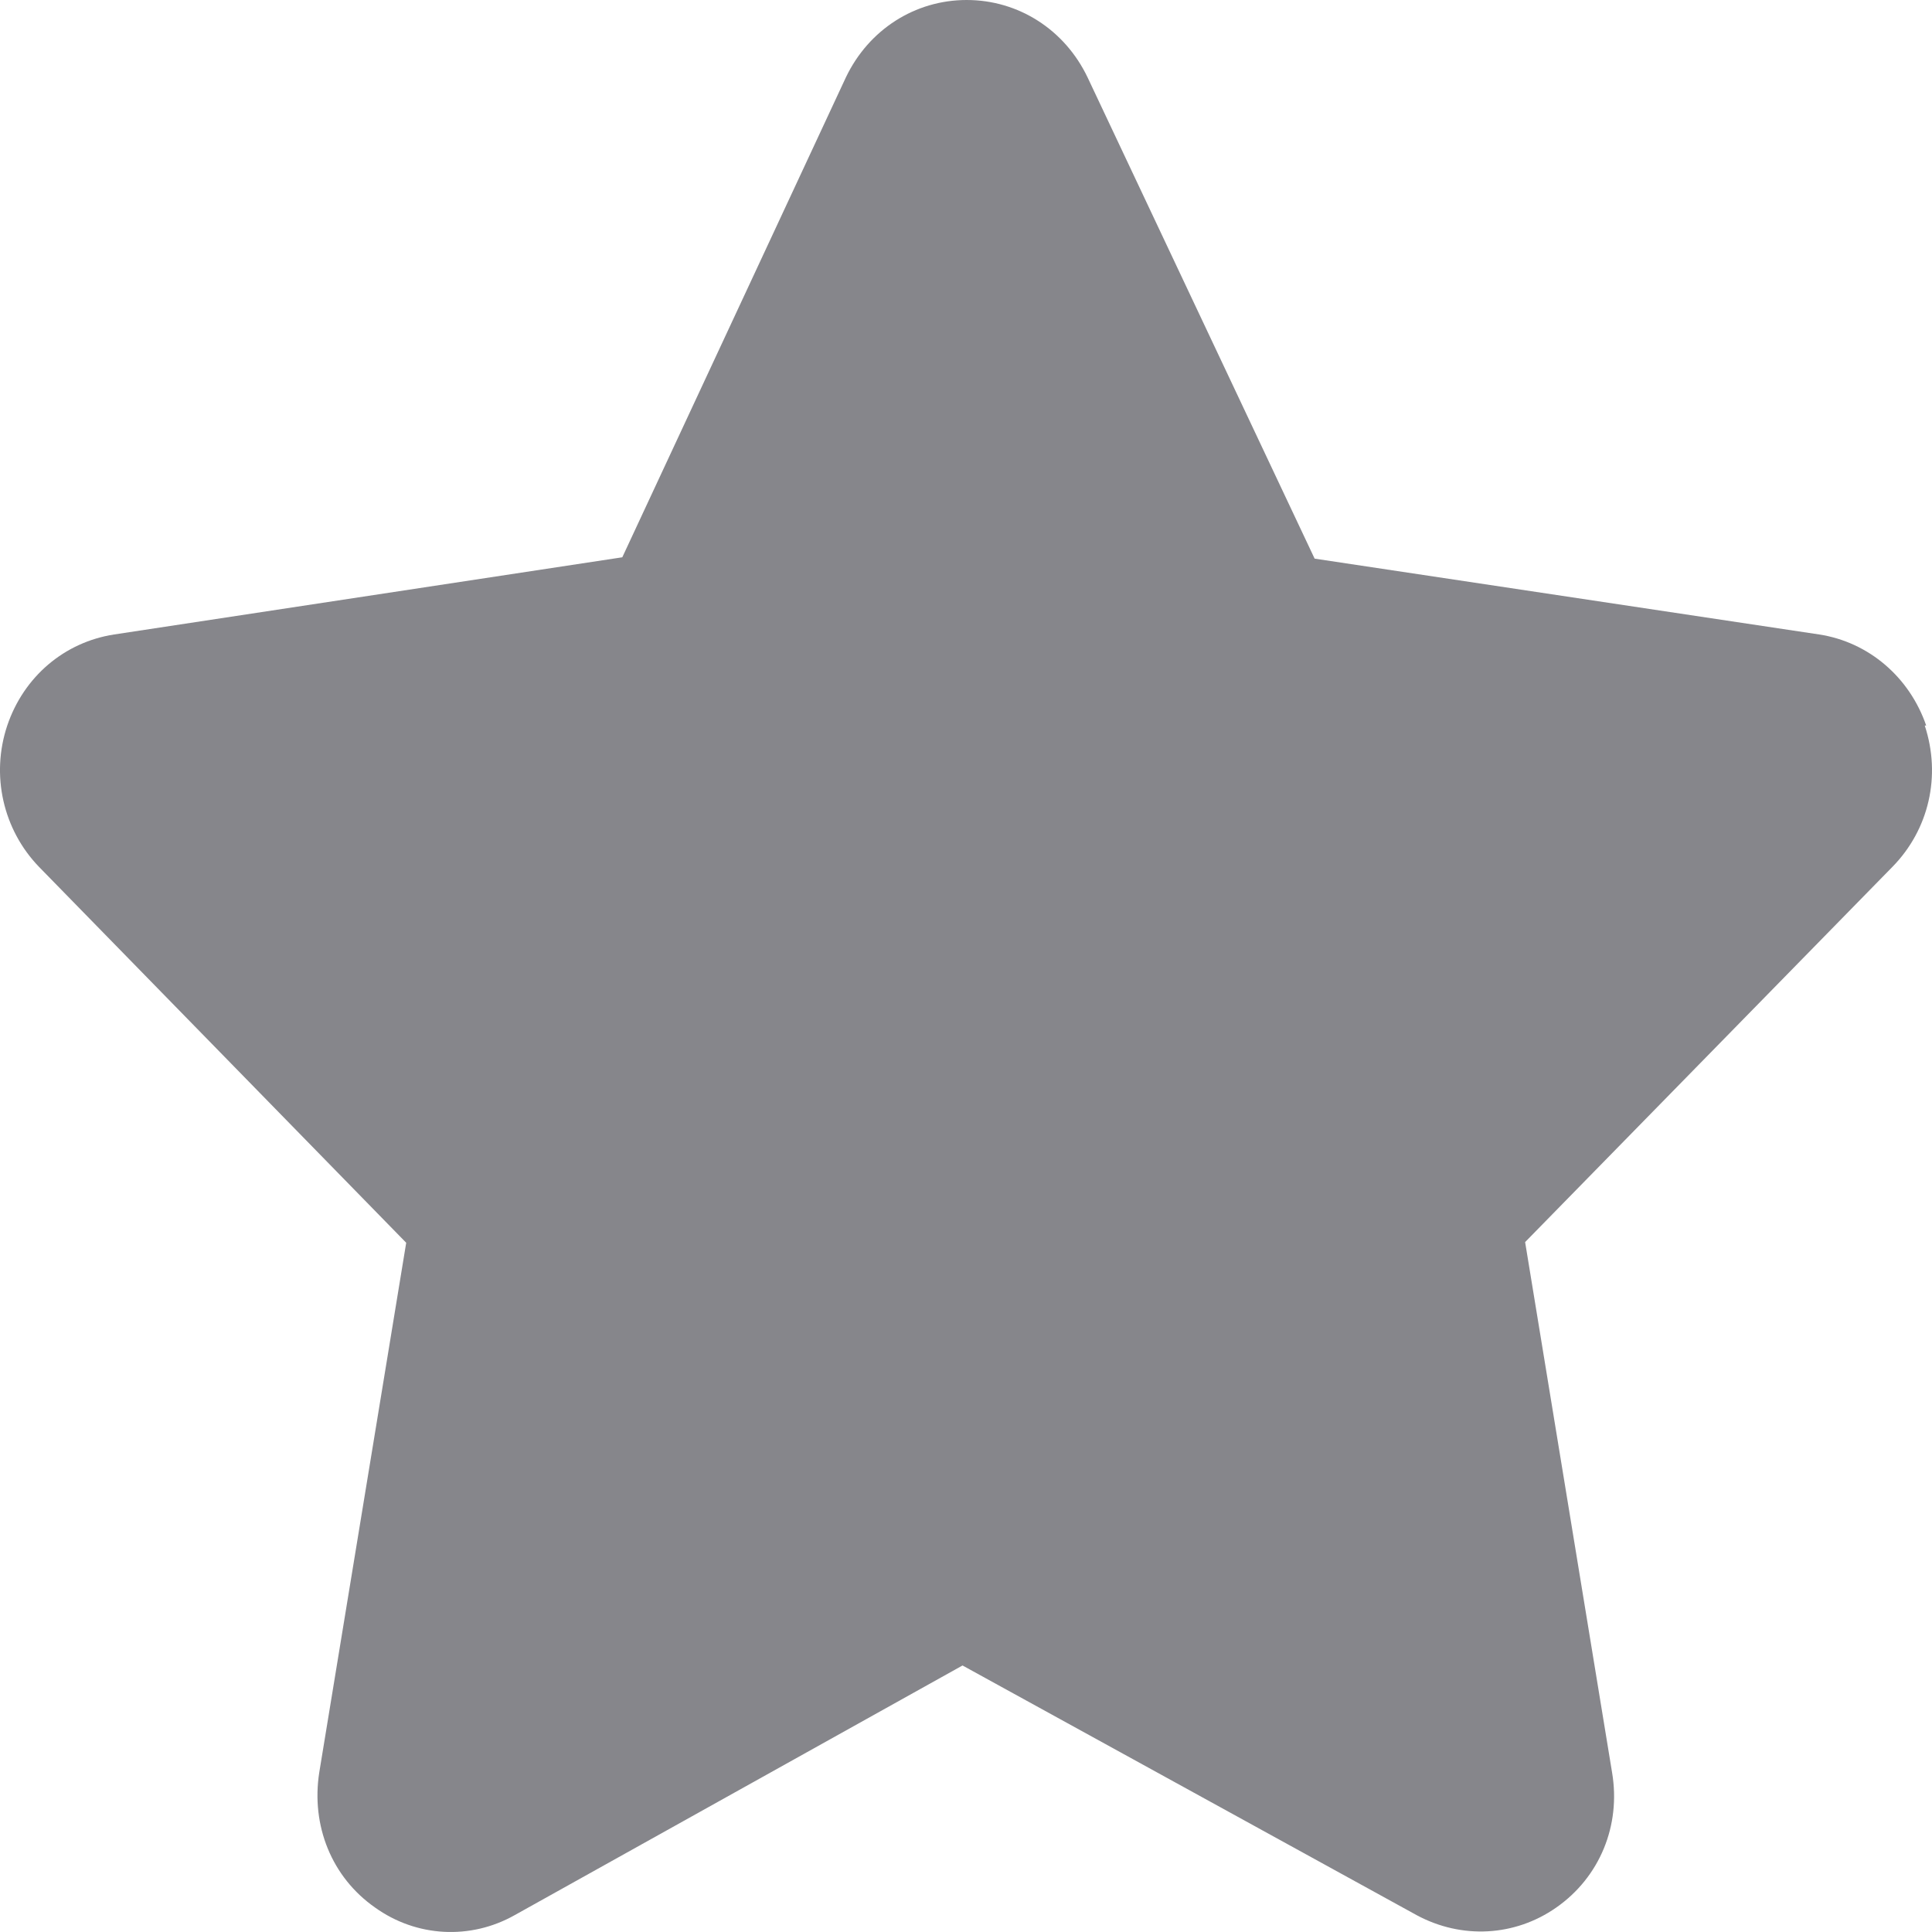
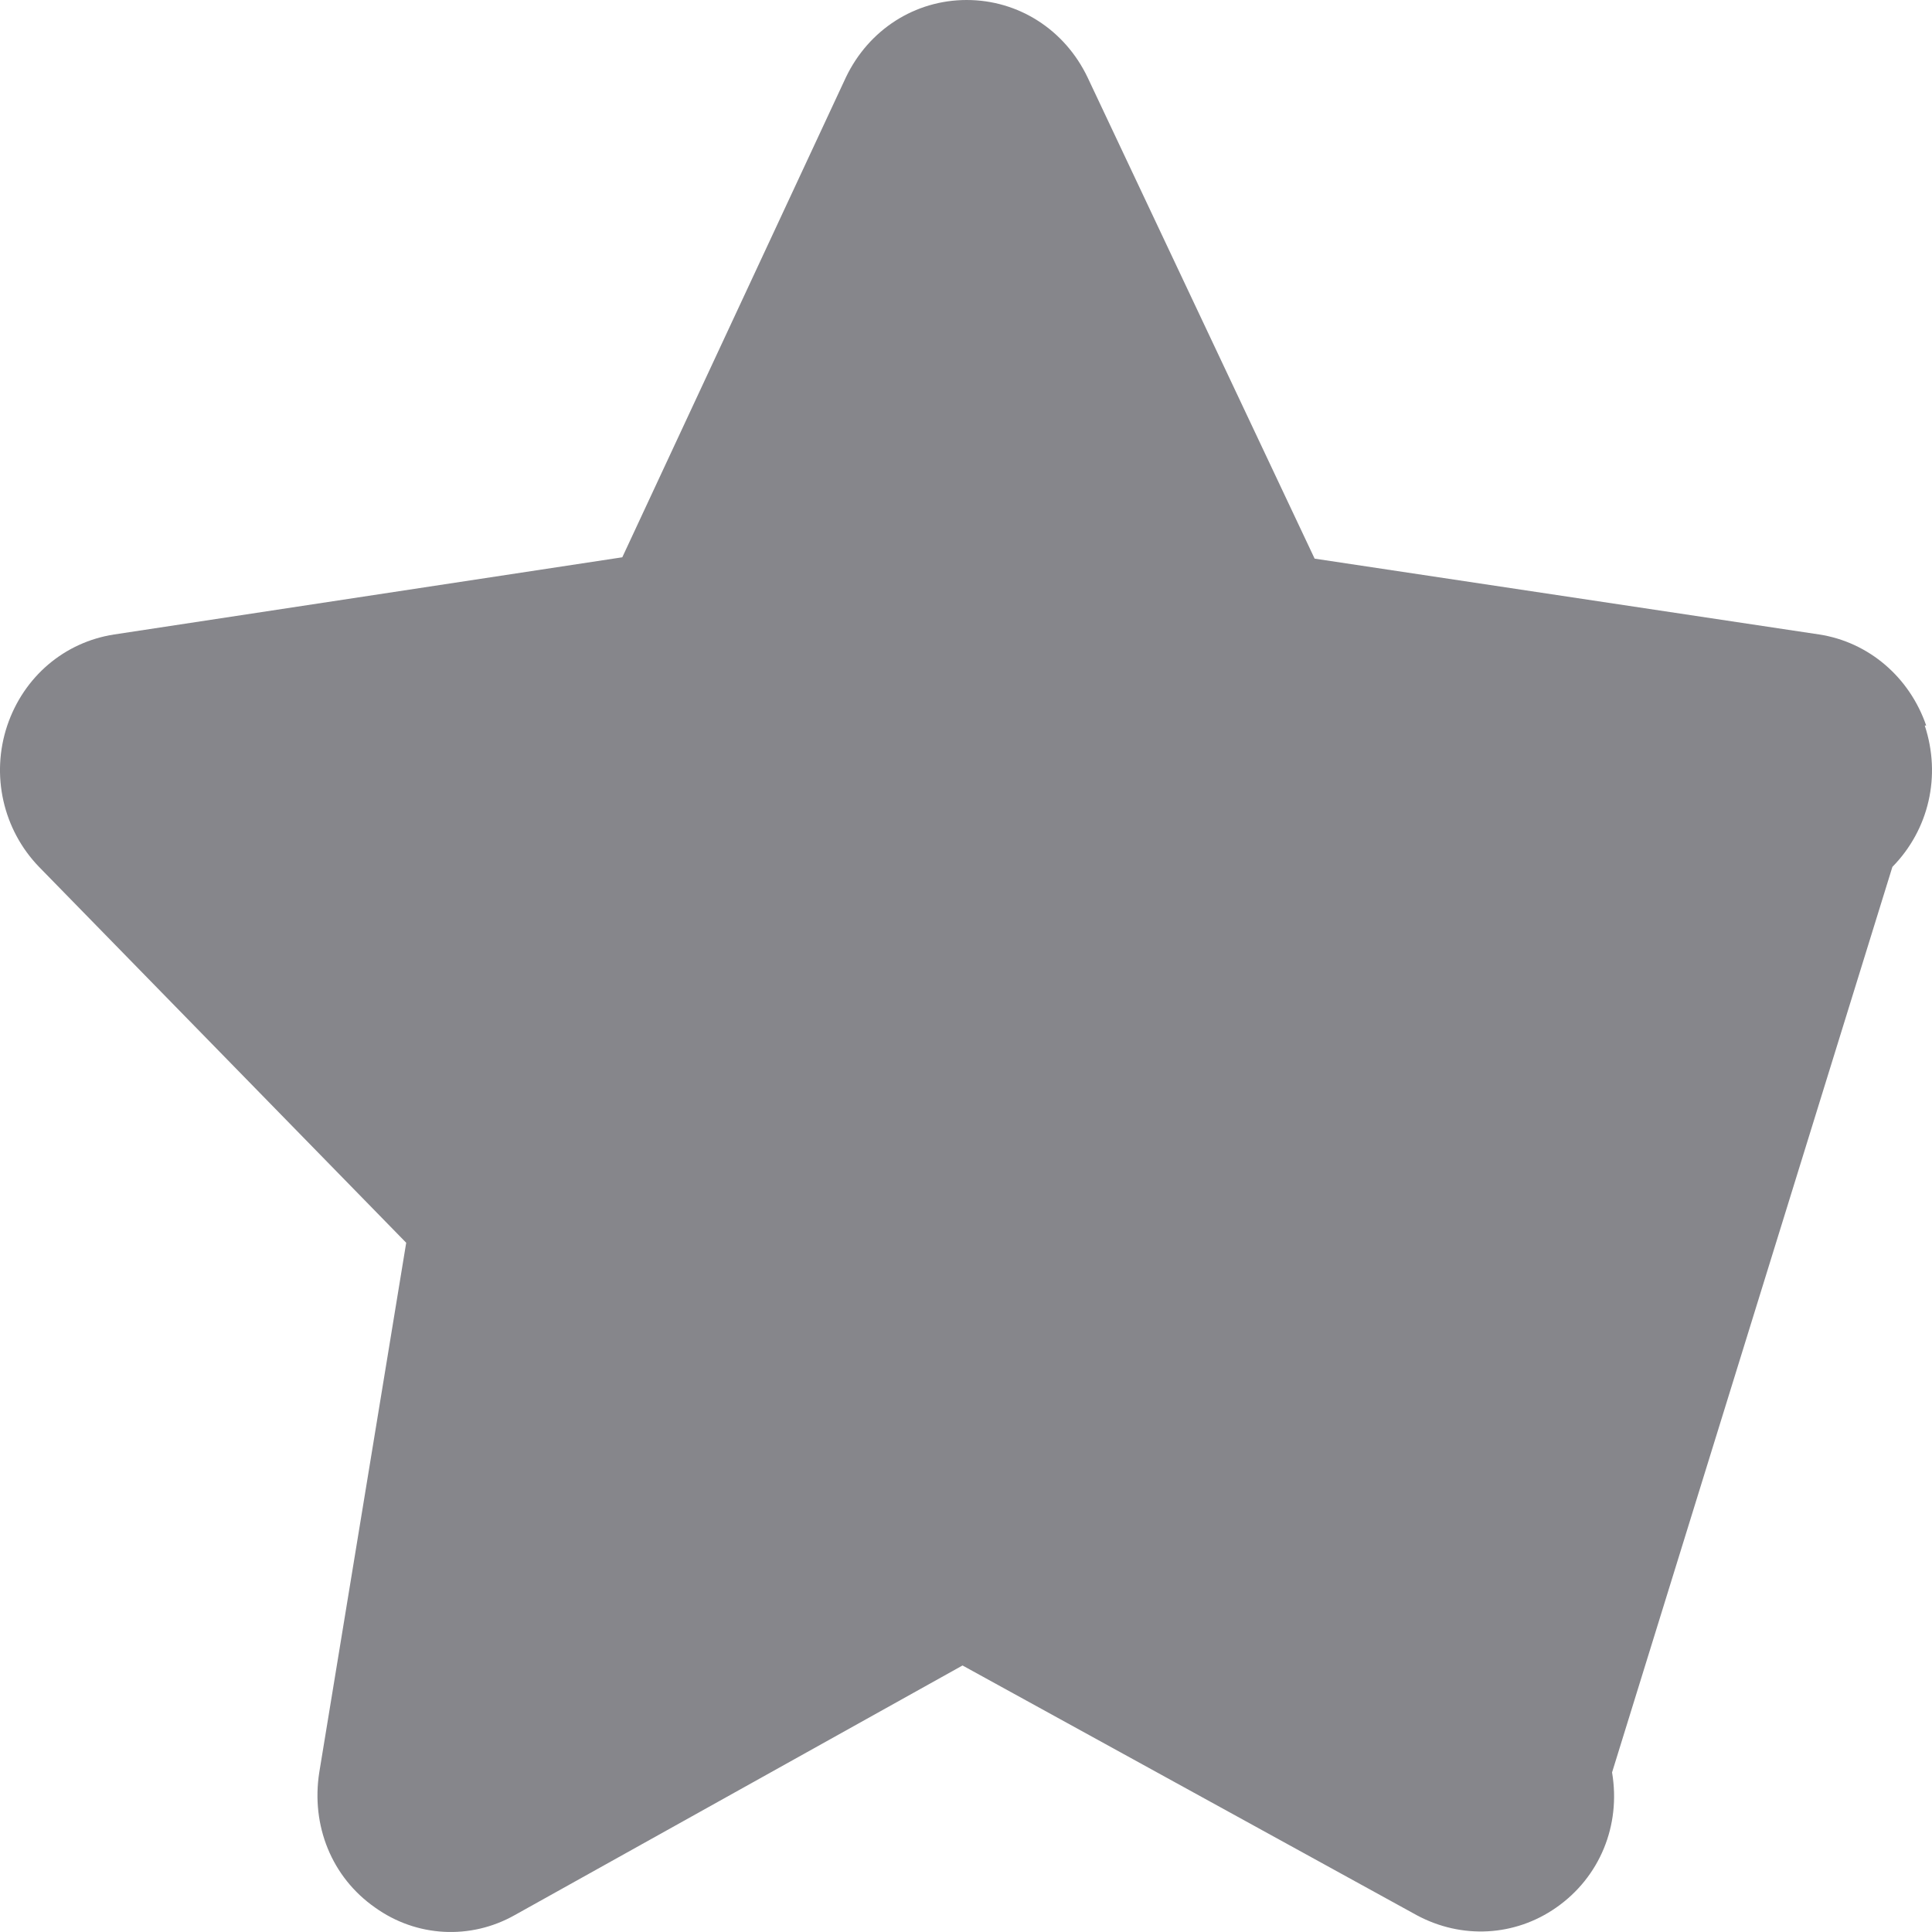
<svg xmlns="http://www.w3.org/2000/svg" width="20" height="20" viewBox="0 0 20 20" fill="none">
-   <path d="M19.94 7.511C19.768 7.011 19.346 6.647 18.832 6.568L13.609 5.783L11.258 0.8C11.022 0.307 10.543 0 10.007 0C9.471 0 8.993 0.307 8.757 0.8L6.442 5.769L1.182 6.568C0.668 6.647 0.246 7.004 0.075 7.511C-0.097 8.025 0.032 8.589 0.404 8.974L4.205 12.865L3.305 18.348C3.219 18.898 3.433 19.433 3.883 19.747C4.312 20.054 4.87 20.083 5.327 19.826L9.964 17.241L14.666 19.826C15.131 20.076 15.681 20.047 16.11 19.747C16.56 19.433 16.781 18.898 16.688 18.348L15.788 12.858L19.59 8.974C19.968 8.589 20.097 8.032 19.925 7.511H19.94Z" fill="#86868B" />
+   <path d="M19.94 7.511C19.768 7.011 19.346 6.647 18.832 6.568L13.609 5.783L11.258 0.8C11.022 0.307 10.543 0 10.007 0C9.471 0 8.993 0.307 8.757 0.8L6.442 5.769L1.182 6.568C0.668 6.647 0.246 7.004 0.075 7.511C-0.097 8.025 0.032 8.589 0.404 8.974L4.205 12.865L3.305 18.348C3.219 18.898 3.433 19.433 3.883 19.747C4.312 20.054 4.87 20.083 5.327 19.826L9.964 17.241L14.666 19.826C15.131 20.076 15.681 20.047 16.11 19.747C16.56 19.433 16.781 18.898 16.688 18.348L19.59 8.974C19.968 8.589 20.097 8.032 19.925 7.511H19.94Z" fill="#86868B" />
</svg>